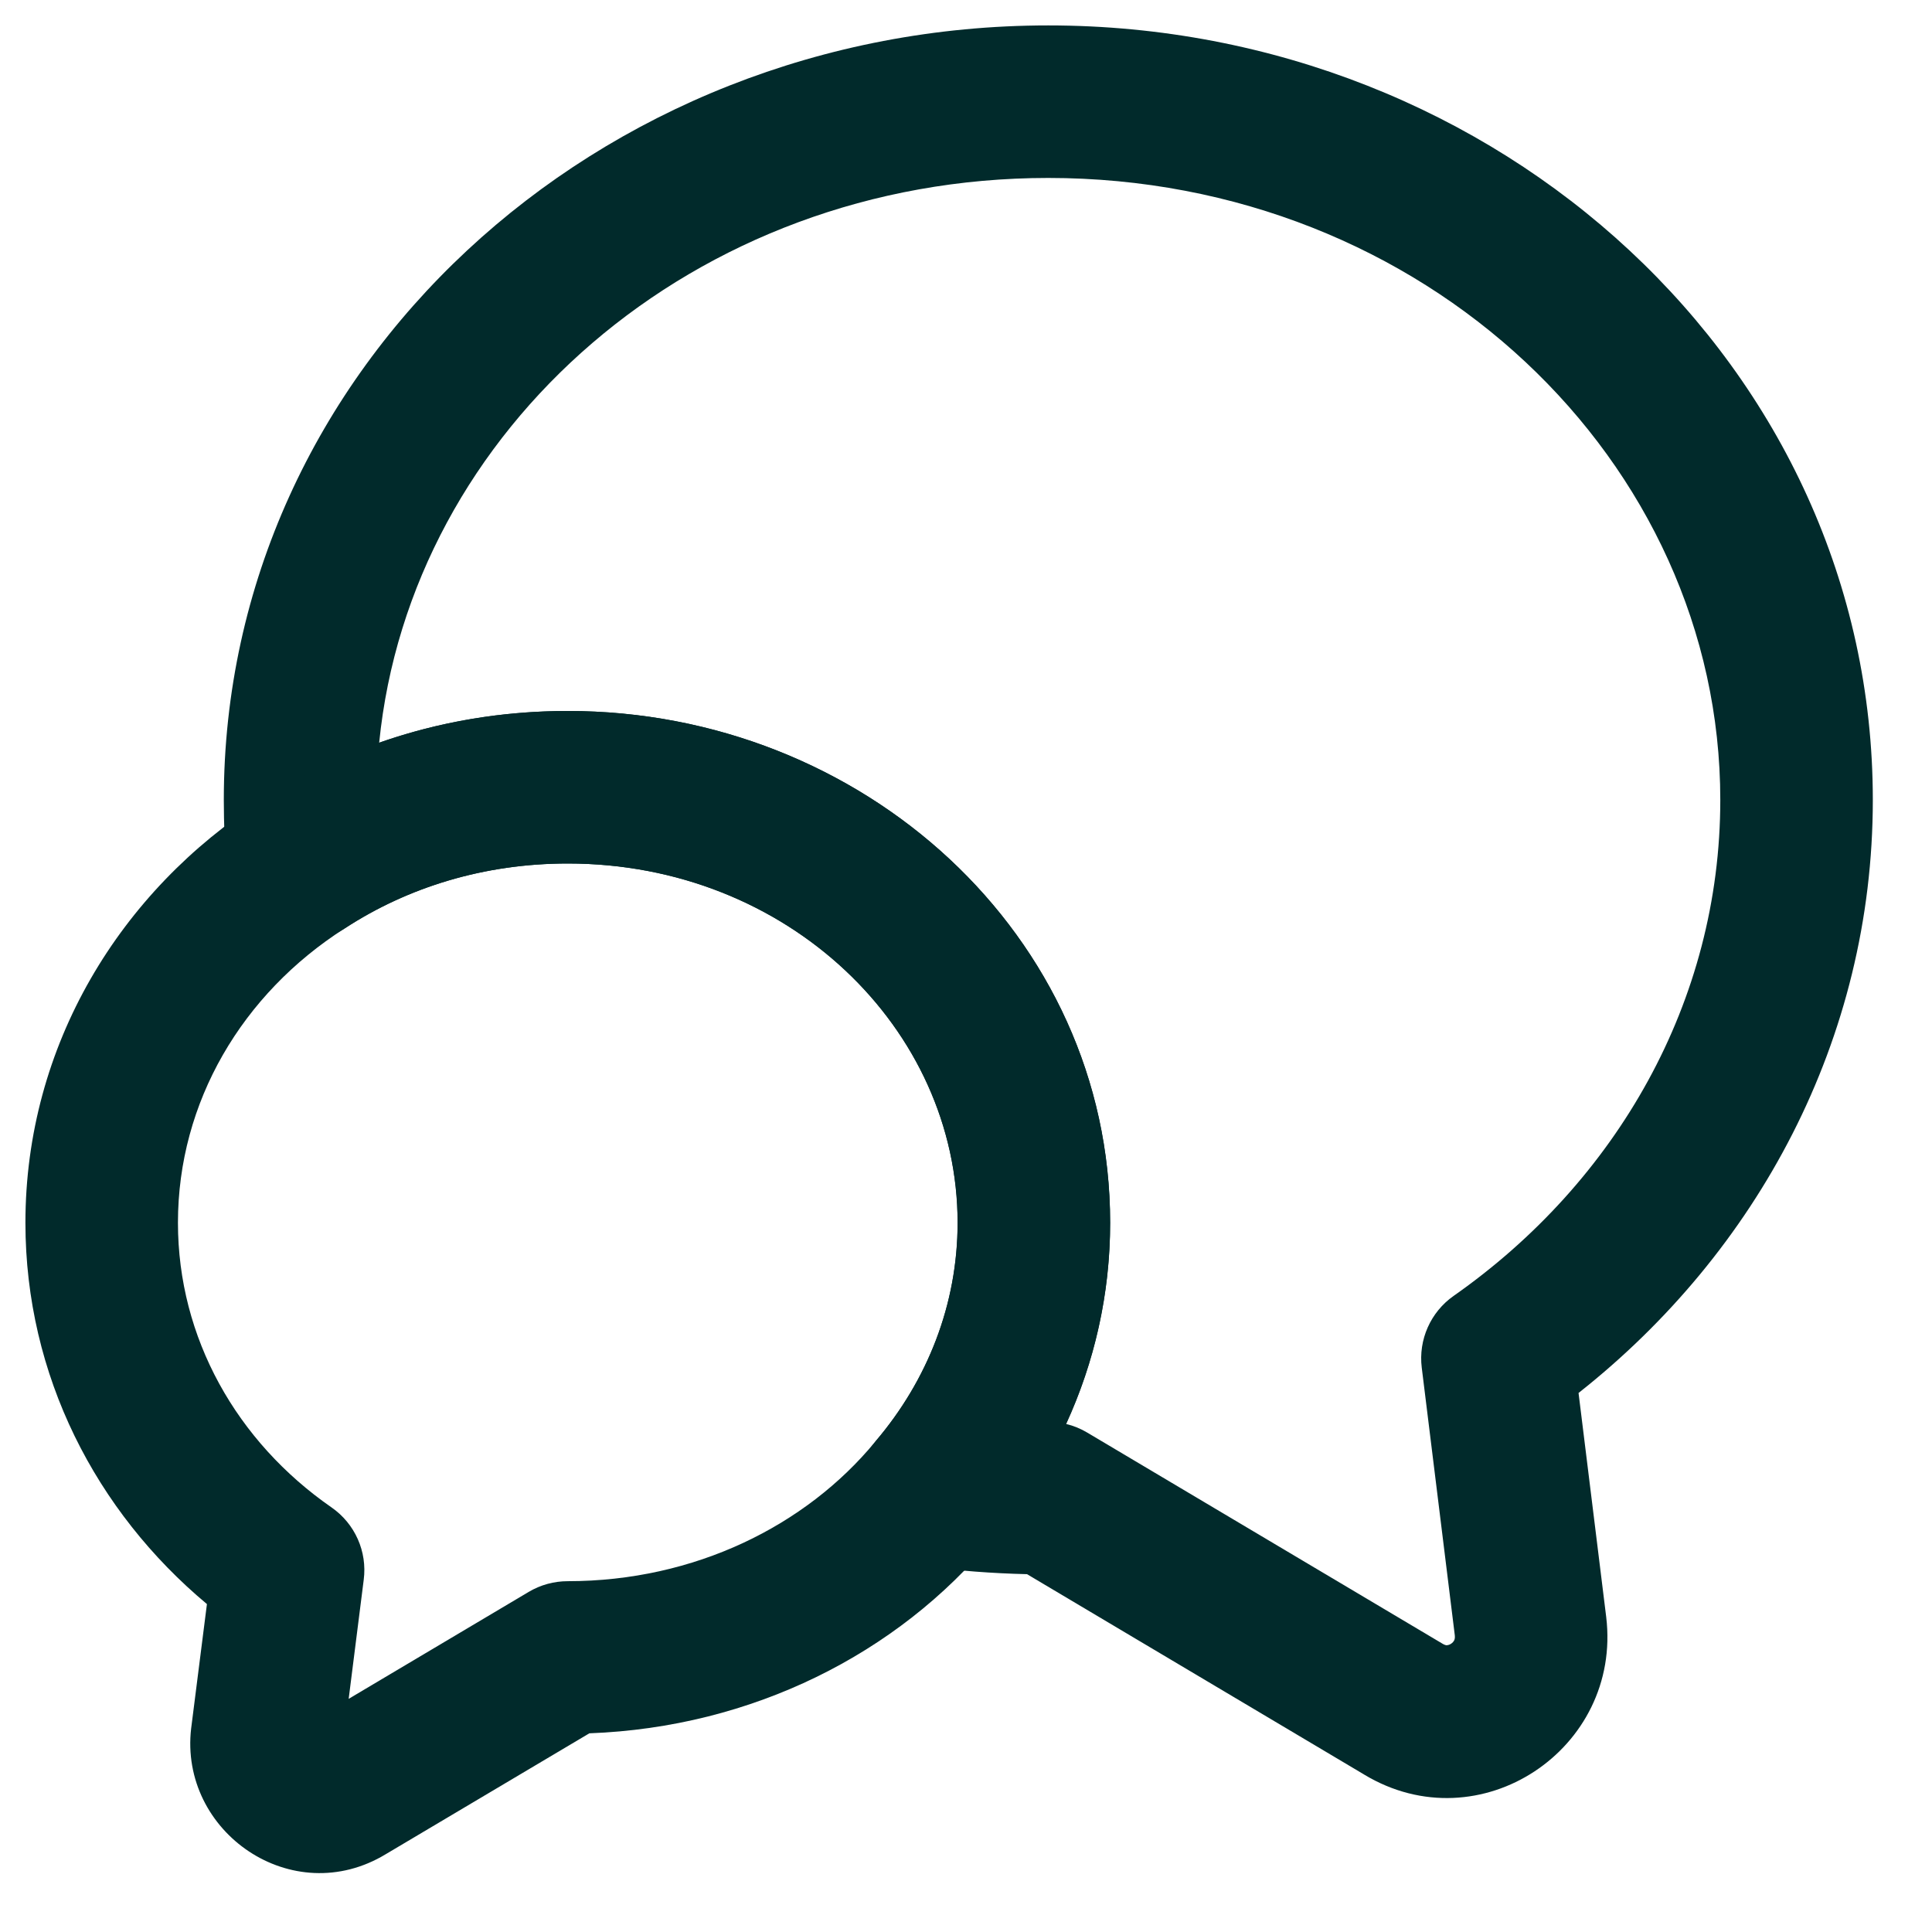
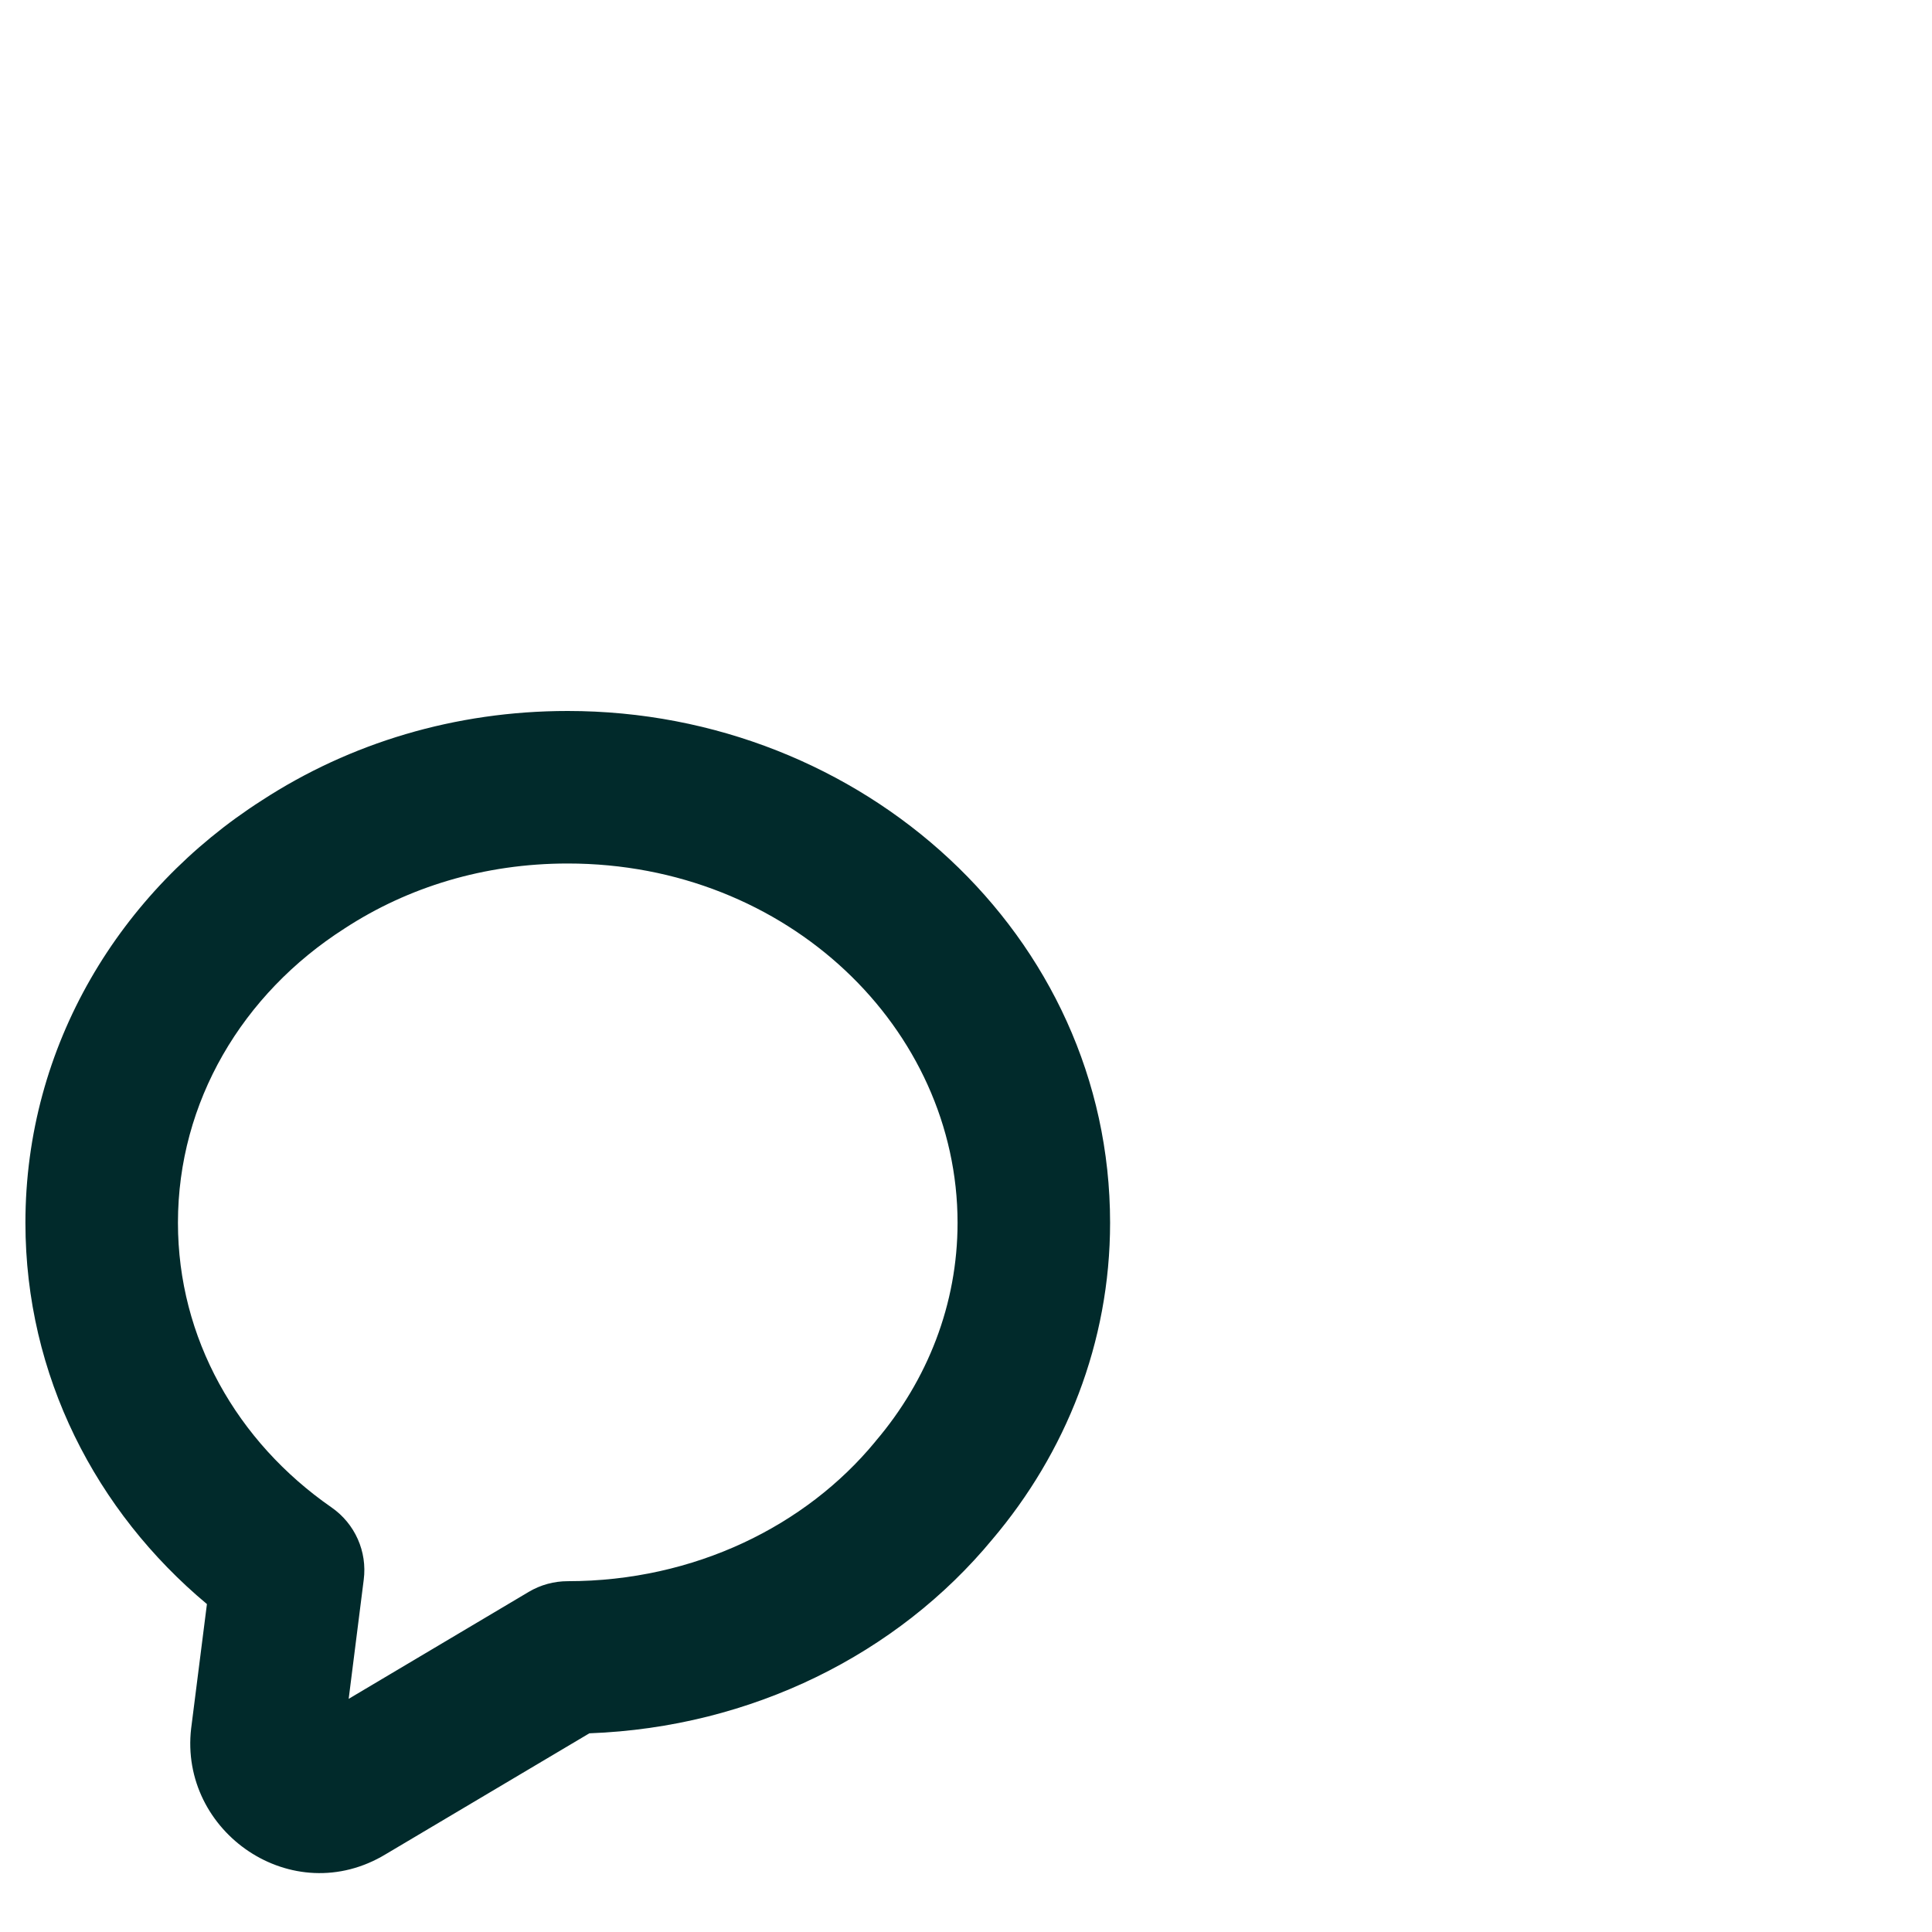
<svg xmlns="http://www.w3.org/2000/svg" width="19" height="19" viewBox="0 0 19 19" fill="none">
-   <path fill-rule="evenodd" clip-rule="evenodd" d="M3.729 7.304C4.309 7.1 4.933 6.992 5.585 6.992C8.484 6.992 10.918 9.197 10.918 12.025C10.918 12.728 10.763 13.398 10.485 14.004C10.557 14.021 10.628 14.05 10.693 14.089L14.19 16.167C14.211 16.179 14.223 16.18 14.229 16.18C14.239 16.179 14.254 16.176 14.269 16.166C14.285 16.156 14.295 16.143 14.301 16.132C14.305 16.123 14.31 16.109 14.307 16.082C14.307 16.082 14.307 16.082 14.307 16.082L13.982 13.45C13.948 13.175 14.069 12.903 14.296 12.744C15.899 11.62 16.918 9.848 16.918 7.867C16.918 4.537 14.011 1.75 10.309 1.75C6.818 1.75 4.035 4.229 3.729 7.304ZM2.201 7.867C2.201 3.613 5.878 0.25 10.309 0.25C14.741 0.25 18.418 3.613 18.418 7.867C18.418 10.224 17.28 12.313 15.524 13.699L15.796 15.902C15.952 17.201 14.552 18.137 13.416 17.452C13.415 17.451 13.414 17.45 13.413 17.45L10.1 15.481C9.756 15.473 9.417 15.447 9.083 15.402C8.812 15.364 8.582 15.182 8.484 14.926C8.386 14.67 8.436 14.381 8.613 14.172C9.122 13.574 9.418 12.827 9.418 12.025C9.418 10.12 7.752 8.492 5.585 8.492C4.762 8.492 4.013 8.725 3.394 9.128C3.177 9.27 2.902 9.289 2.667 9.18C2.432 9.07 2.271 8.847 2.24 8.589C2.21 8.342 2.201 8.102 2.201 7.867Z" fill="#012A2B" />
  <path fill-rule="evenodd" clip-rule="evenodd" d="M5.583 8.492C4.761 8.492 4.012 8.725 3.393 9.128L3.387 9.132C2.383 9.774 1.75 10.837 1.75 12.025C1.75 13.158 2.328 14.178 3.261 14.825C3.491 14.985 3.613 15.259 3.577 15.536L3.429 16.707L5.2 15.655C5.316 15.586 5.449 15.55 5.583 15.55C6.832 15.55 7.926 15.004 8.605 14.181L8.612 14.172C9.121 13.574 9.417 12.827 9.417 12.025C9.417 10.12 7.751 8.492 5.583 8.492ZM2.577 7.87C3.441 7.308 4.474 6.992 5.583 6.992C8.482 6.992 10.917 9.197 10.917 12.025C10.917 13.204 10.48 14.289 9.758 15.14C8.828 16.265 7.394 16.987 5.796 17.046L3.795 18.234C2.876 18.792 1.76 18.018 1.88 16.996L1.881 16.989L2.035 15.775C0.945 14.865 0.25 13.528 0.25 12.025C0.25 10.281 1.182 8.762 2.577 7.87Z" fill="#012A2B" />
</svg>